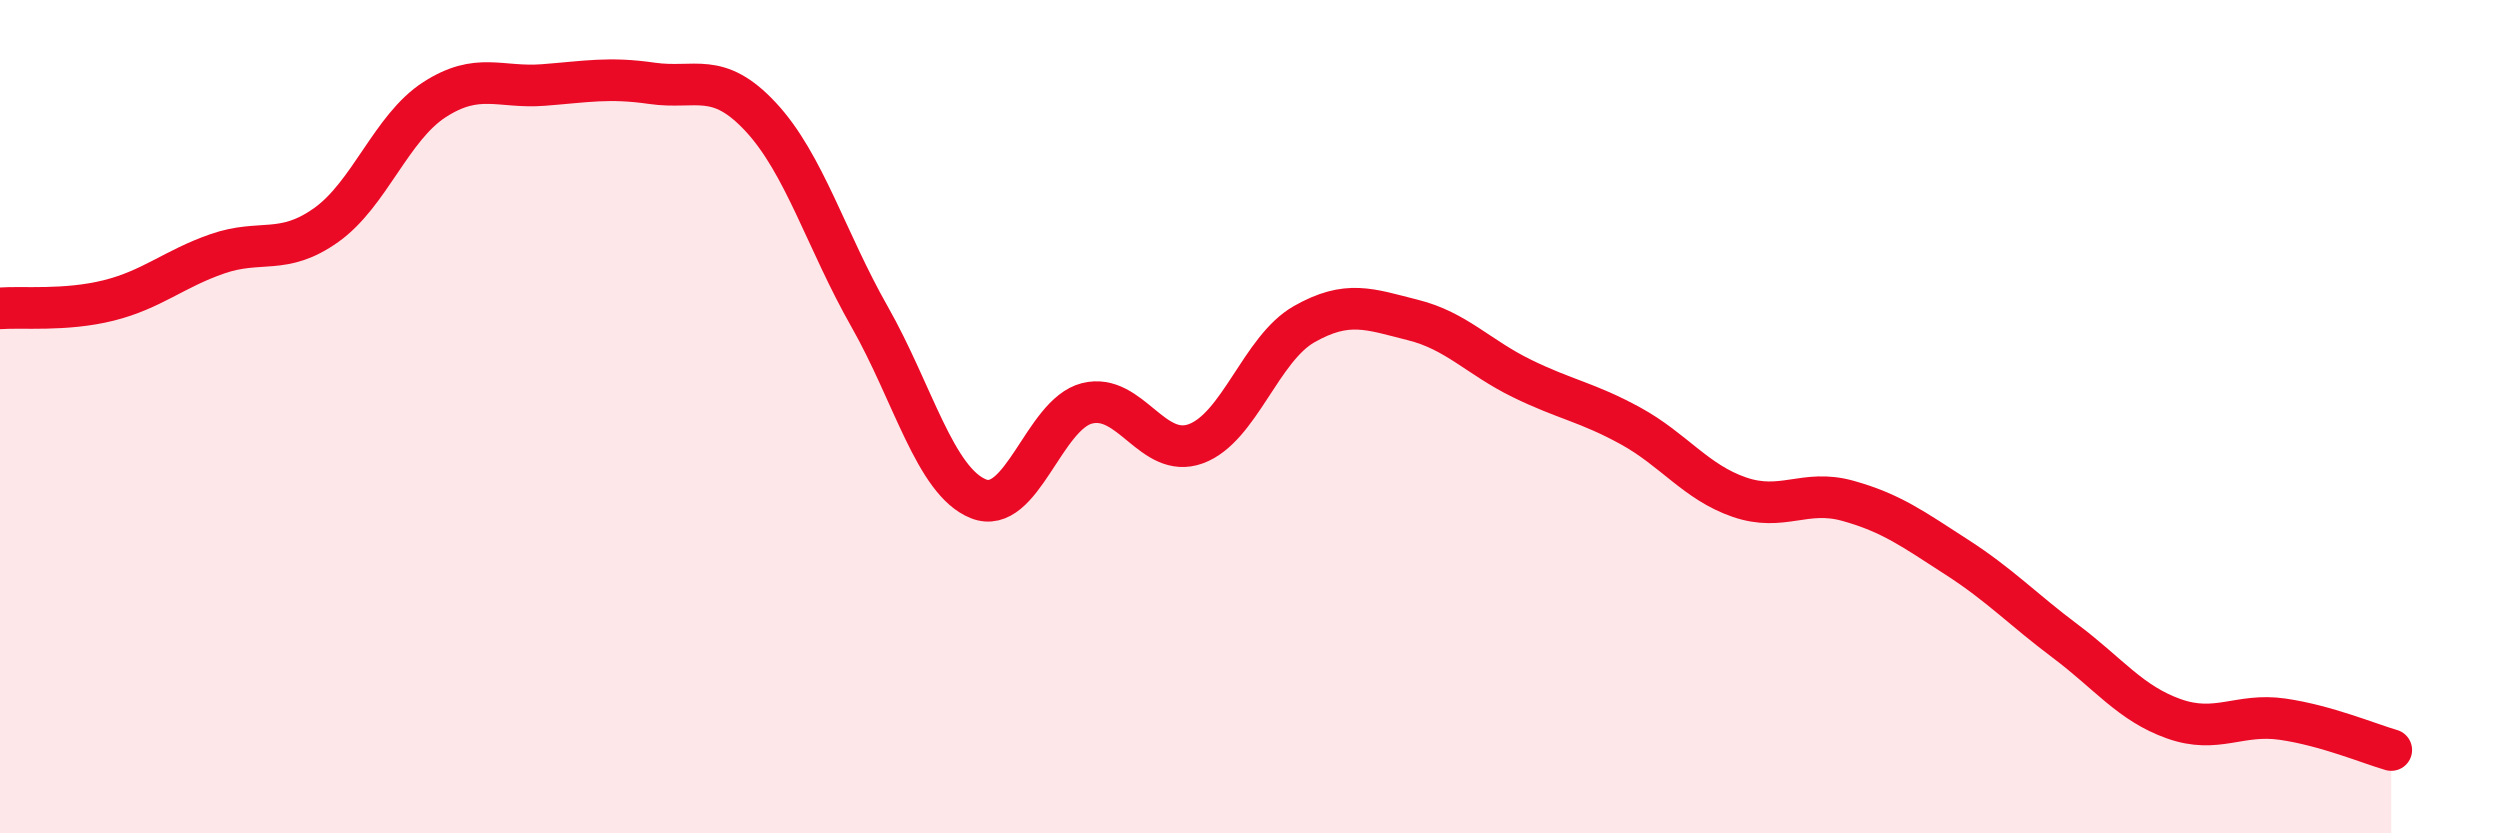
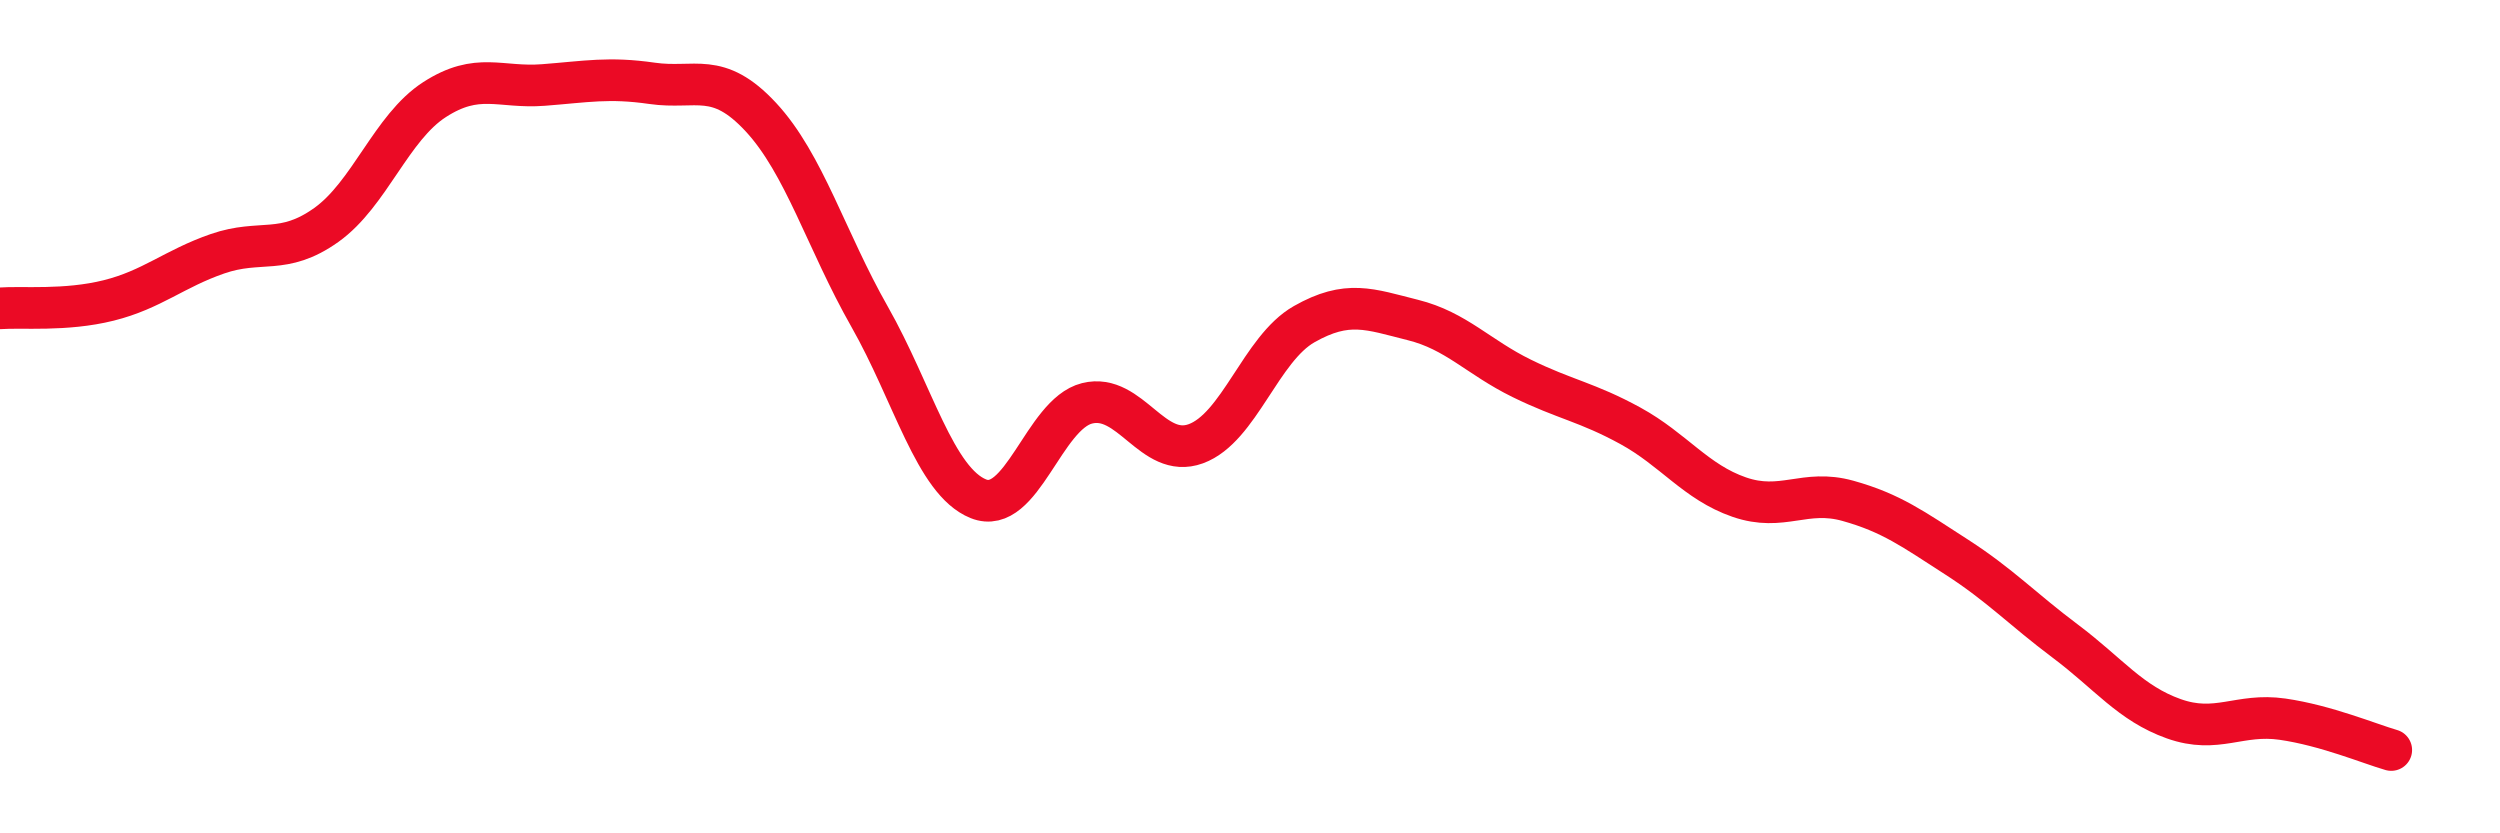
<svg xmlns="http://www.w3.org/2000/svg" width="60" height="20" viewBox="0 0 60 20">
-   <path d="M 0,7.4 C 0.52,7.36 1.57,7.47 2.61,7.21 C 3.65,6.95 4.18,6.45 5.22,6.09 C 6.26,5.73 6.79,6.14 7.83,5.4 C 8.87,4.66 9.39,3.06 10.43,2.39 C 11.47,1.72 12,2.12 13.04,2.04 C 14.08,1.96 14.61,1.85 15.65,2 C 16.69,2.15 17.22,1.69 18.26,2.81 C 19.3,3.93 19.83,5.77 20.87,7.6 C 21.91,9.43 22.44,11.55 23.48,11.97 C 24.52,12.39 25.05,9.94 26.09,9.68 C 27.13,9.42 27.66,11.03 28.7,10.65 C 29.74,10.27 30.26,8.37 31.3,7.78 C 32.34,7.19 32.87,7.42 33.91,7.68 C 34.95,7.94 35.48,8.57 36.52,9.08 C 37.56,9.59 38.09,9.65 39.13,10.22 C 40.17,10.79 40.7,11.57 41.74,11.93 C 42.78,12.29 43.31,11.73 44.35,12.02 C 45.39,12.31 45.92,12.7 46.96,13.37 C 48,14.04 48.53,14.61 49.57,15.39 C 50.61,16.17 51.13,16.88 52.17,17.25 C 53.21,17.62 53.74,17.11 54.78,17.26 C 55.82,17.41 56.87,17.85 57.39,18L57.39 20L0 20Z" fill="#EB0A25" opacity="0.1" stroke-linecap="round" stroke-linejoin="round" />
  <path d="M 0,7.4 C 0.52,7.36 1.57,7.47 2.61,7.21 C 3.65,6.95 4.18,6.45 5.22,6.09 C 6.26,5.73 6.79,6.14 7.83,5.4 C 8.87,4.66 9.39,3.06 10.43,2.39 C 11.47,1.72 12,2.12 13.04,2.04 C 14.08,1.96 14.61,1.85 15.65,2 C 16.69,2.15 17.22,1.69 18.26,2.81 C 19.3,3.93 19.83,5.77 20.87,7.6 C 21.91,9.43 22.44,11.55 23.48,11.97 C 24.52,12.39 25.05,9.94 26.09,9.68 C 27.13,9.42 27.66,11.03 28.7,10.65 C 29.74,10.27 30.26,8.37 31.3,7.78 C 32.34,7.19 32.87,7.42 33.91,7.68 C 34.95,7.94 35.48,8.57 36.52,9.08 C 37.56,9.59 38.09,9.65 39.13,10.22 C 40.17,10.79 40.7,11.57 41.74,11.93 C 42.78,12.29 43.31,11.73 44.35,12.02 C 45.39,12.31 45.92,12.7 46.96,13.37 C 48,14.04 48.53,14.61 49.57,15.39 C 50.61,16.17 51.13,16.88 52.17,17.25 C 53.21,17.62 53.74,17.11 54.78,17.26 C 55.82,17.41 56.87,17.85 57.39,18" stroke="#EB0A25" stroke-width="1" fill="none" stroke-linecap="round" stroke-linejoin="round" />
</svg>